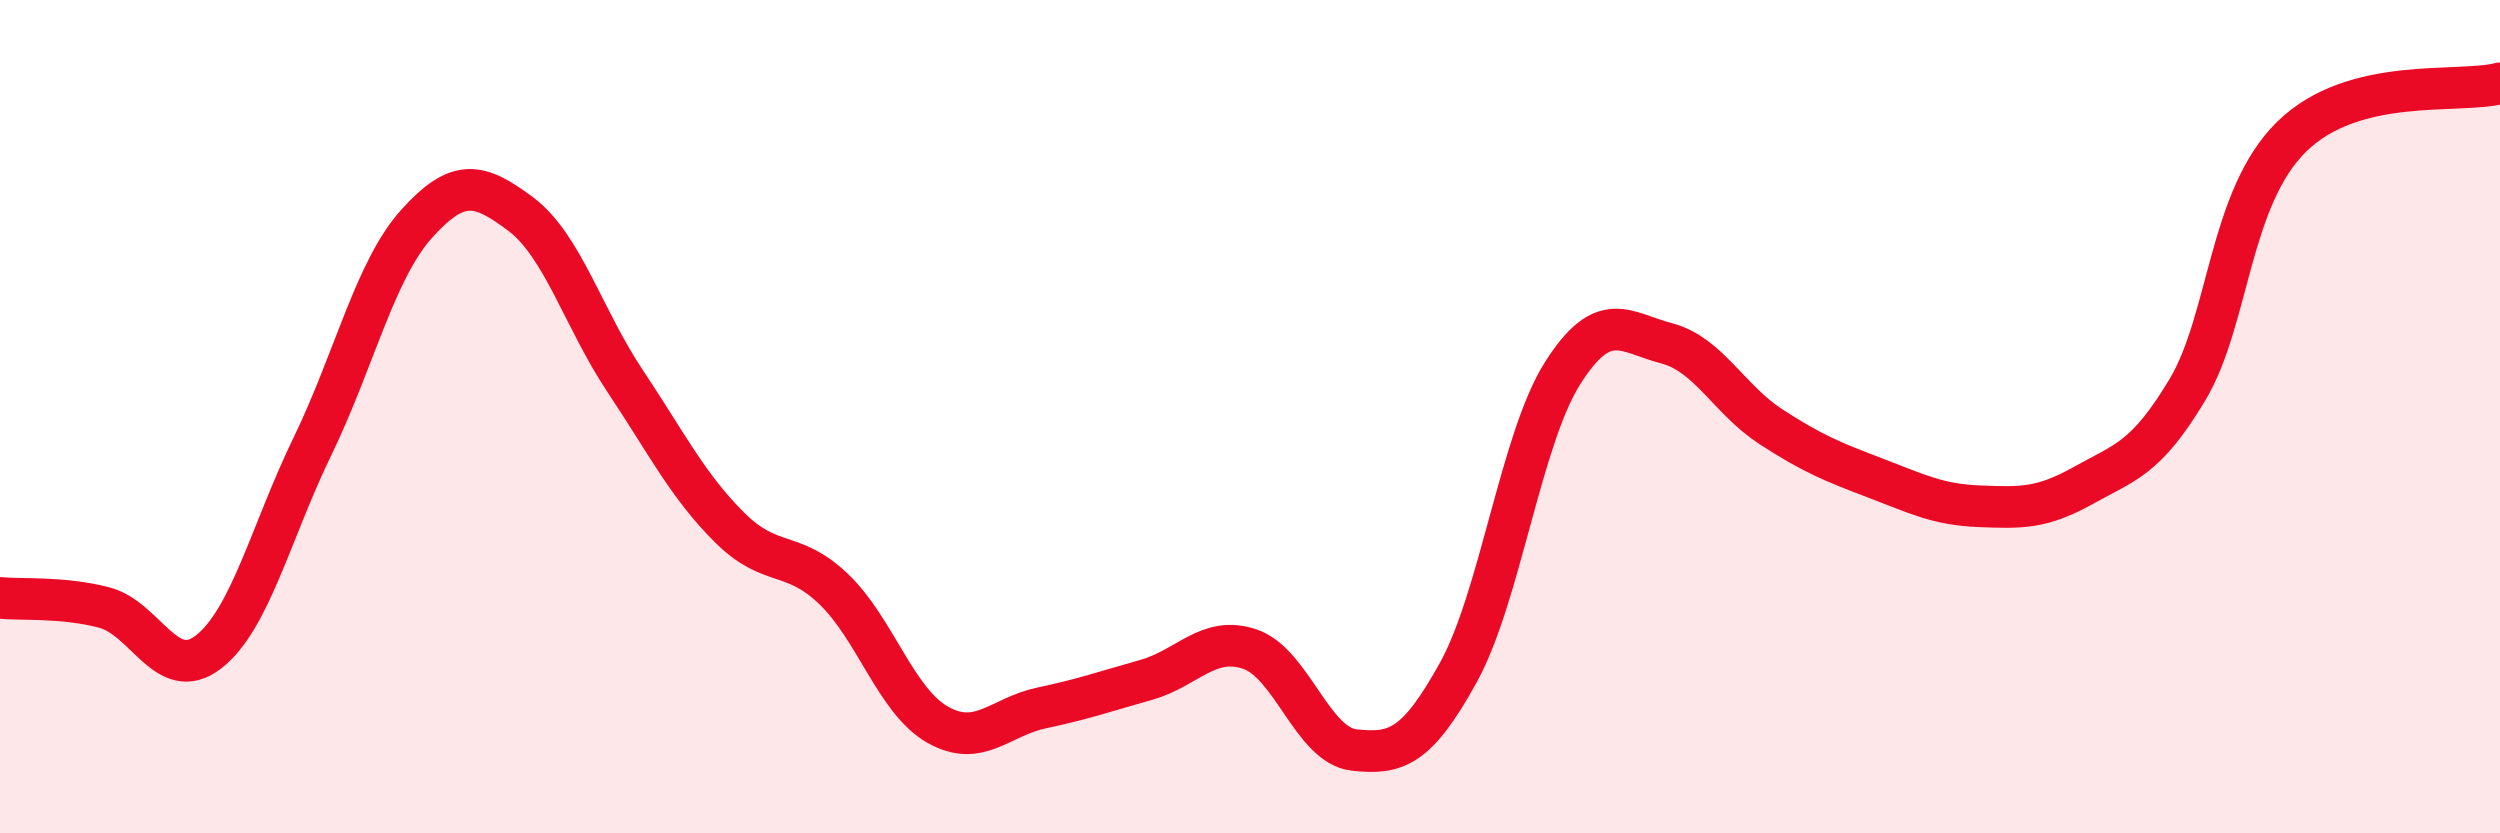
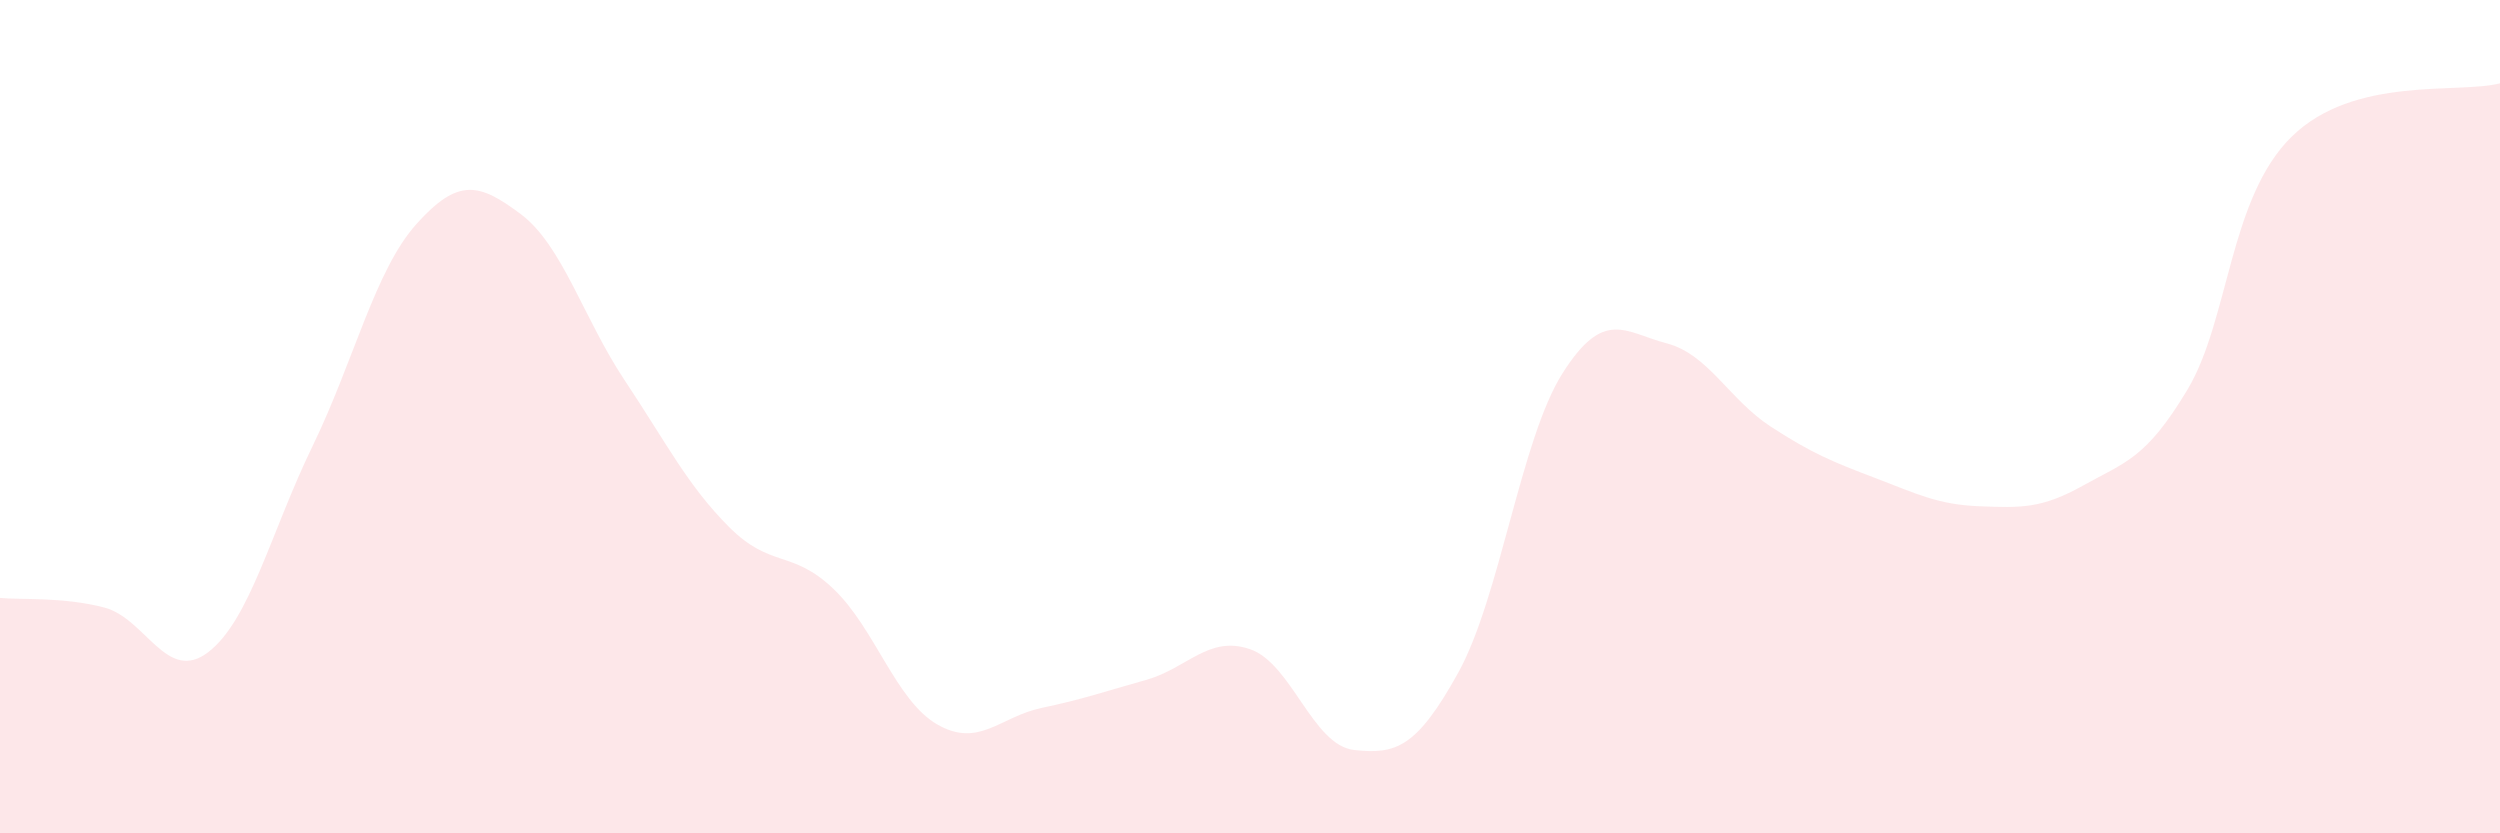
<svg xmlns="http://www.w3.org/2000/svg" width="60" height="20" viewBox="0 0 60 20">
  <path d="M 0,14.35 C 0.5,14.4 1.5,14.32 2.5,14.58 C 3.5,14.84 4,16.42 5,15.65 C 6,14.88 6.5,12.77 7.5,10.71 C 8.5,8.65 9,6.48 10,5.37 C 11,4.26 11.5,4.39 12.5,5.14 C 13.5,5.89 14,7.64 15,9.14 C 16,10.64 16.5,11.65 17.5,12.65 C 18.5,13.65 19,13.18 20,14.13 C 21,15.08 21.5,16.82 22.5,17.39 C 23.5,17.96 24,17.2 25,16.99 C 26,16.78 26.5,16.6 27.5,16.32 C 28.5,16.04 29,15.24 30,15.58 C 31,15.92 31.5,17.89 32.5,18 C 33.5,18.11 34,17.95 35,16.14 C 36,14.33 36.5,10.54 37.5,8.96 C 38.5,7.38 39,7.98 40,8.24 C 41,8.5 41.5,9.59 42.5,10.24 C 43.5,10.89 44,11.09 45,11.47 C 46,11.85 46.5,12.11 47.5,12.15 C 48.5,12.19 49,12.21 50,11.65 C 51,11.09 51.5,11.02 52.5,9.35 C 53.5,7.68 53.5,4.75 55,3.28 C 56.5,1.81 59,2.26 60,2L60 20L0 20Z" fill="#EB0A25" opacity="0.1" stroke-linecap="round" stroke-linejoin="round" />
-   <path d="M 0,14.35 C 0.5,14.4 1.5,14.32 2.5,14.58 C 3.5,14.84 4,16.42 5,15.65 C 6,14.88 6.5,12.77 7.5,10.71 C 8.5,8.65 9,6.48 10,5.37 C 11,4.26 11.5,4.39 12.5,5.14 C 13.5,5.89 14,7.64 15,9.14 C 16,10.64 16.5,11.65 17.5,12.65 C 18.5,13.65 19,13.18 20,14.13 C 21,15.08 21.5,16.82 22.5,17.39 C 23.5,17.96 24,17.2 25,16.99 C 26,16.78 26.5,16.6 27.5,16.32 C 28.5,16.04 29,15.24 30,15.58 C 31,15.92 31.5,17.89 32.5,18 C 33.5,18.11 34,17.95 35,16.14 C 36,14.33 36.5,10.54 37.5,8.96 C 38.5,7.38 39,7.98 40,8.24 C 41,8.5 41.5,9.59 42.5,10.24 C 43.5,10.89 44,11.09 45,11.47 C 46,11.85 46.5,12.11 47.5,12.15 C 48.5,12.19 49,12.21 50,11.65 C 51,11.09 51.5,11.02 52.5,9.35 C 53.5,7.68 53.5,4.75 55,3.28 C 56.5,1.81 59,2.26 60,2" stroke="#EB0A25" stroke-width="1" fill="none" stroke-linecap="round" stroke-linejoin="round" />
</svg>